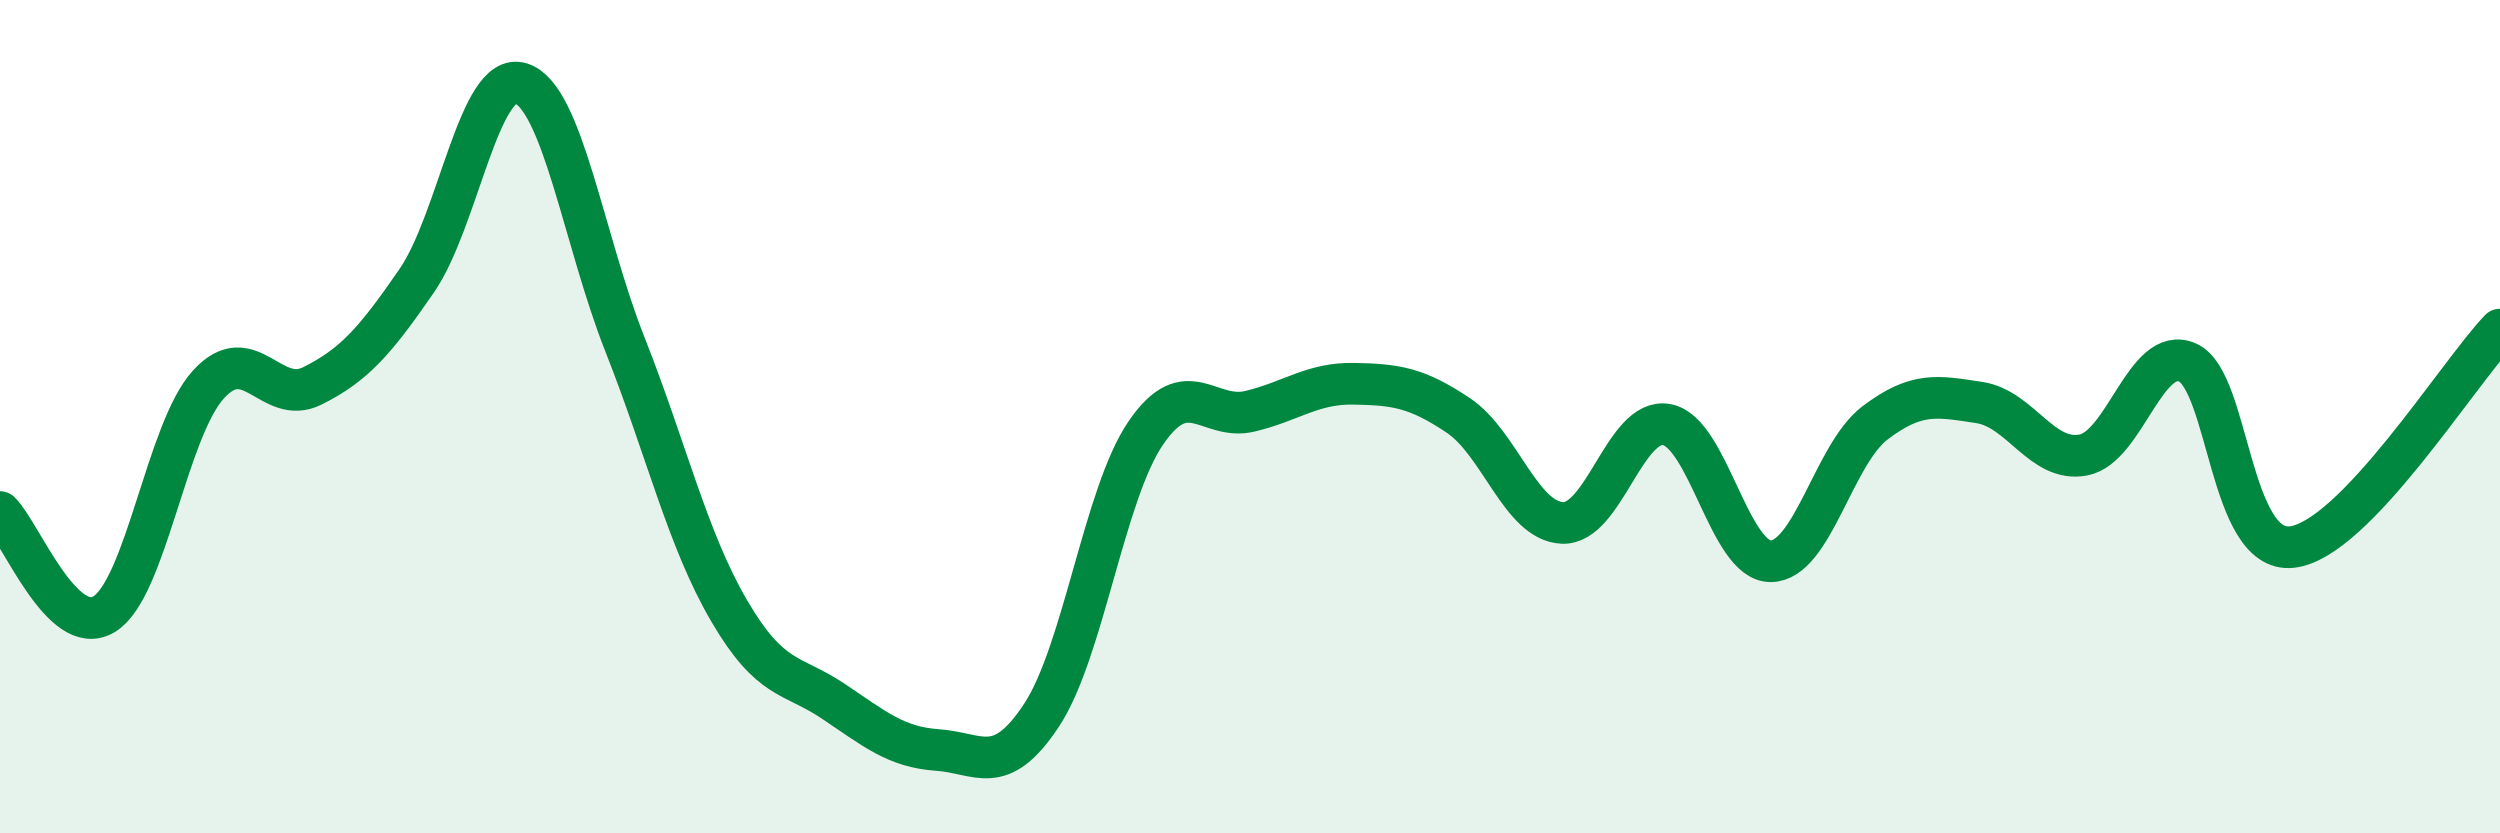
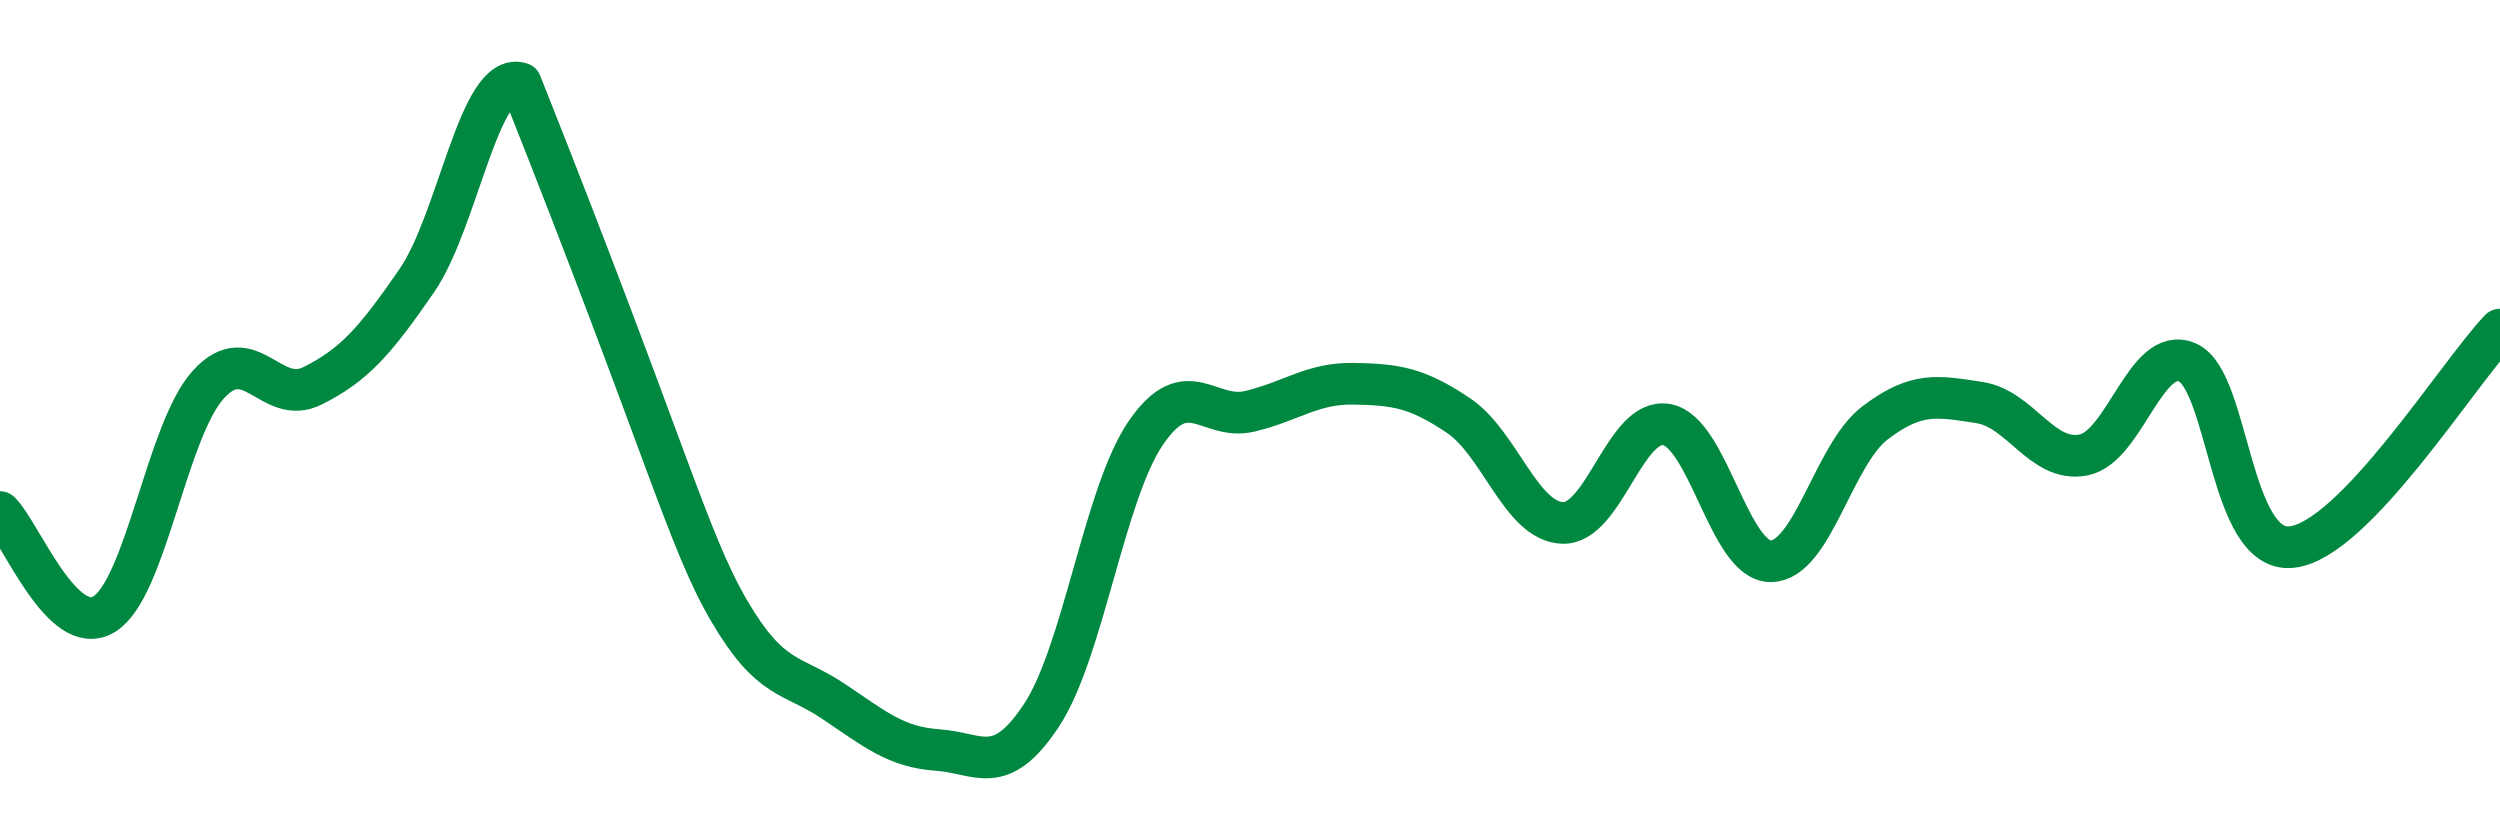
<svg xmlns="http://www.w3.org/2000/svg" width="60" height="20" viewBox="0 0 60 20">
-   <path d="M 0,12.29 C 0.5,12.78 1.5,15.35 2.5,14.74 C 3.5,14.13 4,10.33 5,9.23 C 6,8.13 6.5,9.76 7.5,9.26 C 8.5,8.76 9,8.19 10,6.74 C 11,5.29 11.5,1.69 12.5,2 C 13.5,2.31 14,5.74 15,8.27 C 16,10.8 16.5,12.95 17.5,14.66 C 18.5,16.37 19,16.16 20,16.83 C 21,17.5 21.5,17.93 22.5,18 C 23.5,18.07 24,18.68 25,17.16 C 26,15.64 26.5,11.85 27.5,10.39 C 28.5,8.93 29,10.11 30,9.87 C 31,9.63 31.5,9.19 32.5,9.21 C 33.5,9.23 34,9.3 35,9.97 C 36,10.64 36.5,12.51 37.5,12.55 C 38.5,12.59 39,10.01 40,10.19 C 41,10.37 41.5,13.48 42.5,13.47 C 43.5,13.46 44,10.91 45,10.15 C 46,9.39 46.5,9.51 47.5,9.66 C 48.5,9.81 49,11.11 50,10.92 C 51,10.73 51.5,8.26 52.5,8.7 C 53.5,9.14 53.5,13.29 55,13.13 C 56.5,12.97 59,8.95 60,7.91L60 20L0 20Z" fill="#008740" opacity="0.1" stroke-linecap="round" stroke-linejoin="round" />
-   <path d="M 0,12.29 C 0.5,12.78 1.5,15.35 2.5,14.74 C 3.5,14.13 4,10.33 5,9.23 C 6,8.13 6.5,9.76 7.5,9.26 C 8.5,8.76 9,8.19 10,6.74 C 11,5.29 11.5,1.69 12.5,2 C 13.5,2.31 14,5.74 15,8.27 C 16,10.8 16.5,12.95 17.5,14.66 C 18.5,16.37 19,16.16 20,16.83 C 21,17.5 21.5,17.93 22.5,18 C 23.5,18.07 24,18.68 25,17.16 C 26,15.64 26.5,11.85 27.5,10.39 C 28.5,8.93 29,10.11 30,9.87 C 31,9.63 31.5,9.19 32.5,9.21 C 33.5,9.23 34,9.3 35,9.97 C 36,10.64 36.5,12.51 37.5,12.55 C 38.5,12.59 39,10.01 40,10.19 C 41,10.37 41.5,13.48 42.5,13.47 C 43.5,13.46 44,10.91 45,10.15 C 46,9.39 46.5,9.51 47.5,9.66 C 48.5,9.81 49,11.11 50,10.92 C 51,10.73 51.5,8.26 52.5,8.7 C 53.5,9.14 53.5,13.29 55,13.13 C 56.5,12.97 59,8.95 60,7.91" stroke="#008740" stroke-width="1" fill="none" stroke-linecap="round" stroke-linejoin="round" />
+   <path d="M 0,12.29 C 0.5,12.78 1.5,15.35 2.5,14.74 C 3.5,14.13 4,10.33 5,9.23 C 6,8.13 6.5,9.76 7.5,9.26 C 8.5,8.76 9,8.19 10,6.74 C 11,5.29 11.5,1.69 12.5,2 C 16,10.8 16.5,12.95 17.5,14.66 C 18.5,16.37 19,16.16 20,16.83 C 21,17.5 21.5,17.93 22.5,18 C 23.5,18.07 24,18.68 25,17.16 C 26,15.64 26.5,11.85 27.5,10.39 C 28.5,8.93 29,10.11 30,9.87 C 31,9.63 31.5,9.19 32.5,9.21 C 33.5,9.23 34,9.3 35,9.97 C 36,10.64 36.5,12.51 37.5,12.55 C 38.5,12.59 39,10.01 40,10.19 C 41,10.37 41.5,13.48 42.5,13.47 C 43.5,13.46 44,10.91 45,10.15 C 46,9.39 46.5,9.51 47.5,9.66 C 48.5,9.81 49,11.11 50,10.92 C 51,10.73 51.5,8.26 52.5,8.7 C 53.5,9.14 53.5,13.29 55,13.13 C 56.5,12.97 59,8.95 60,7.91" stroke="#008740" stroke-width="1" fill="none" stroke-linecap="round" stroke-linejoin="round" />
</svg>